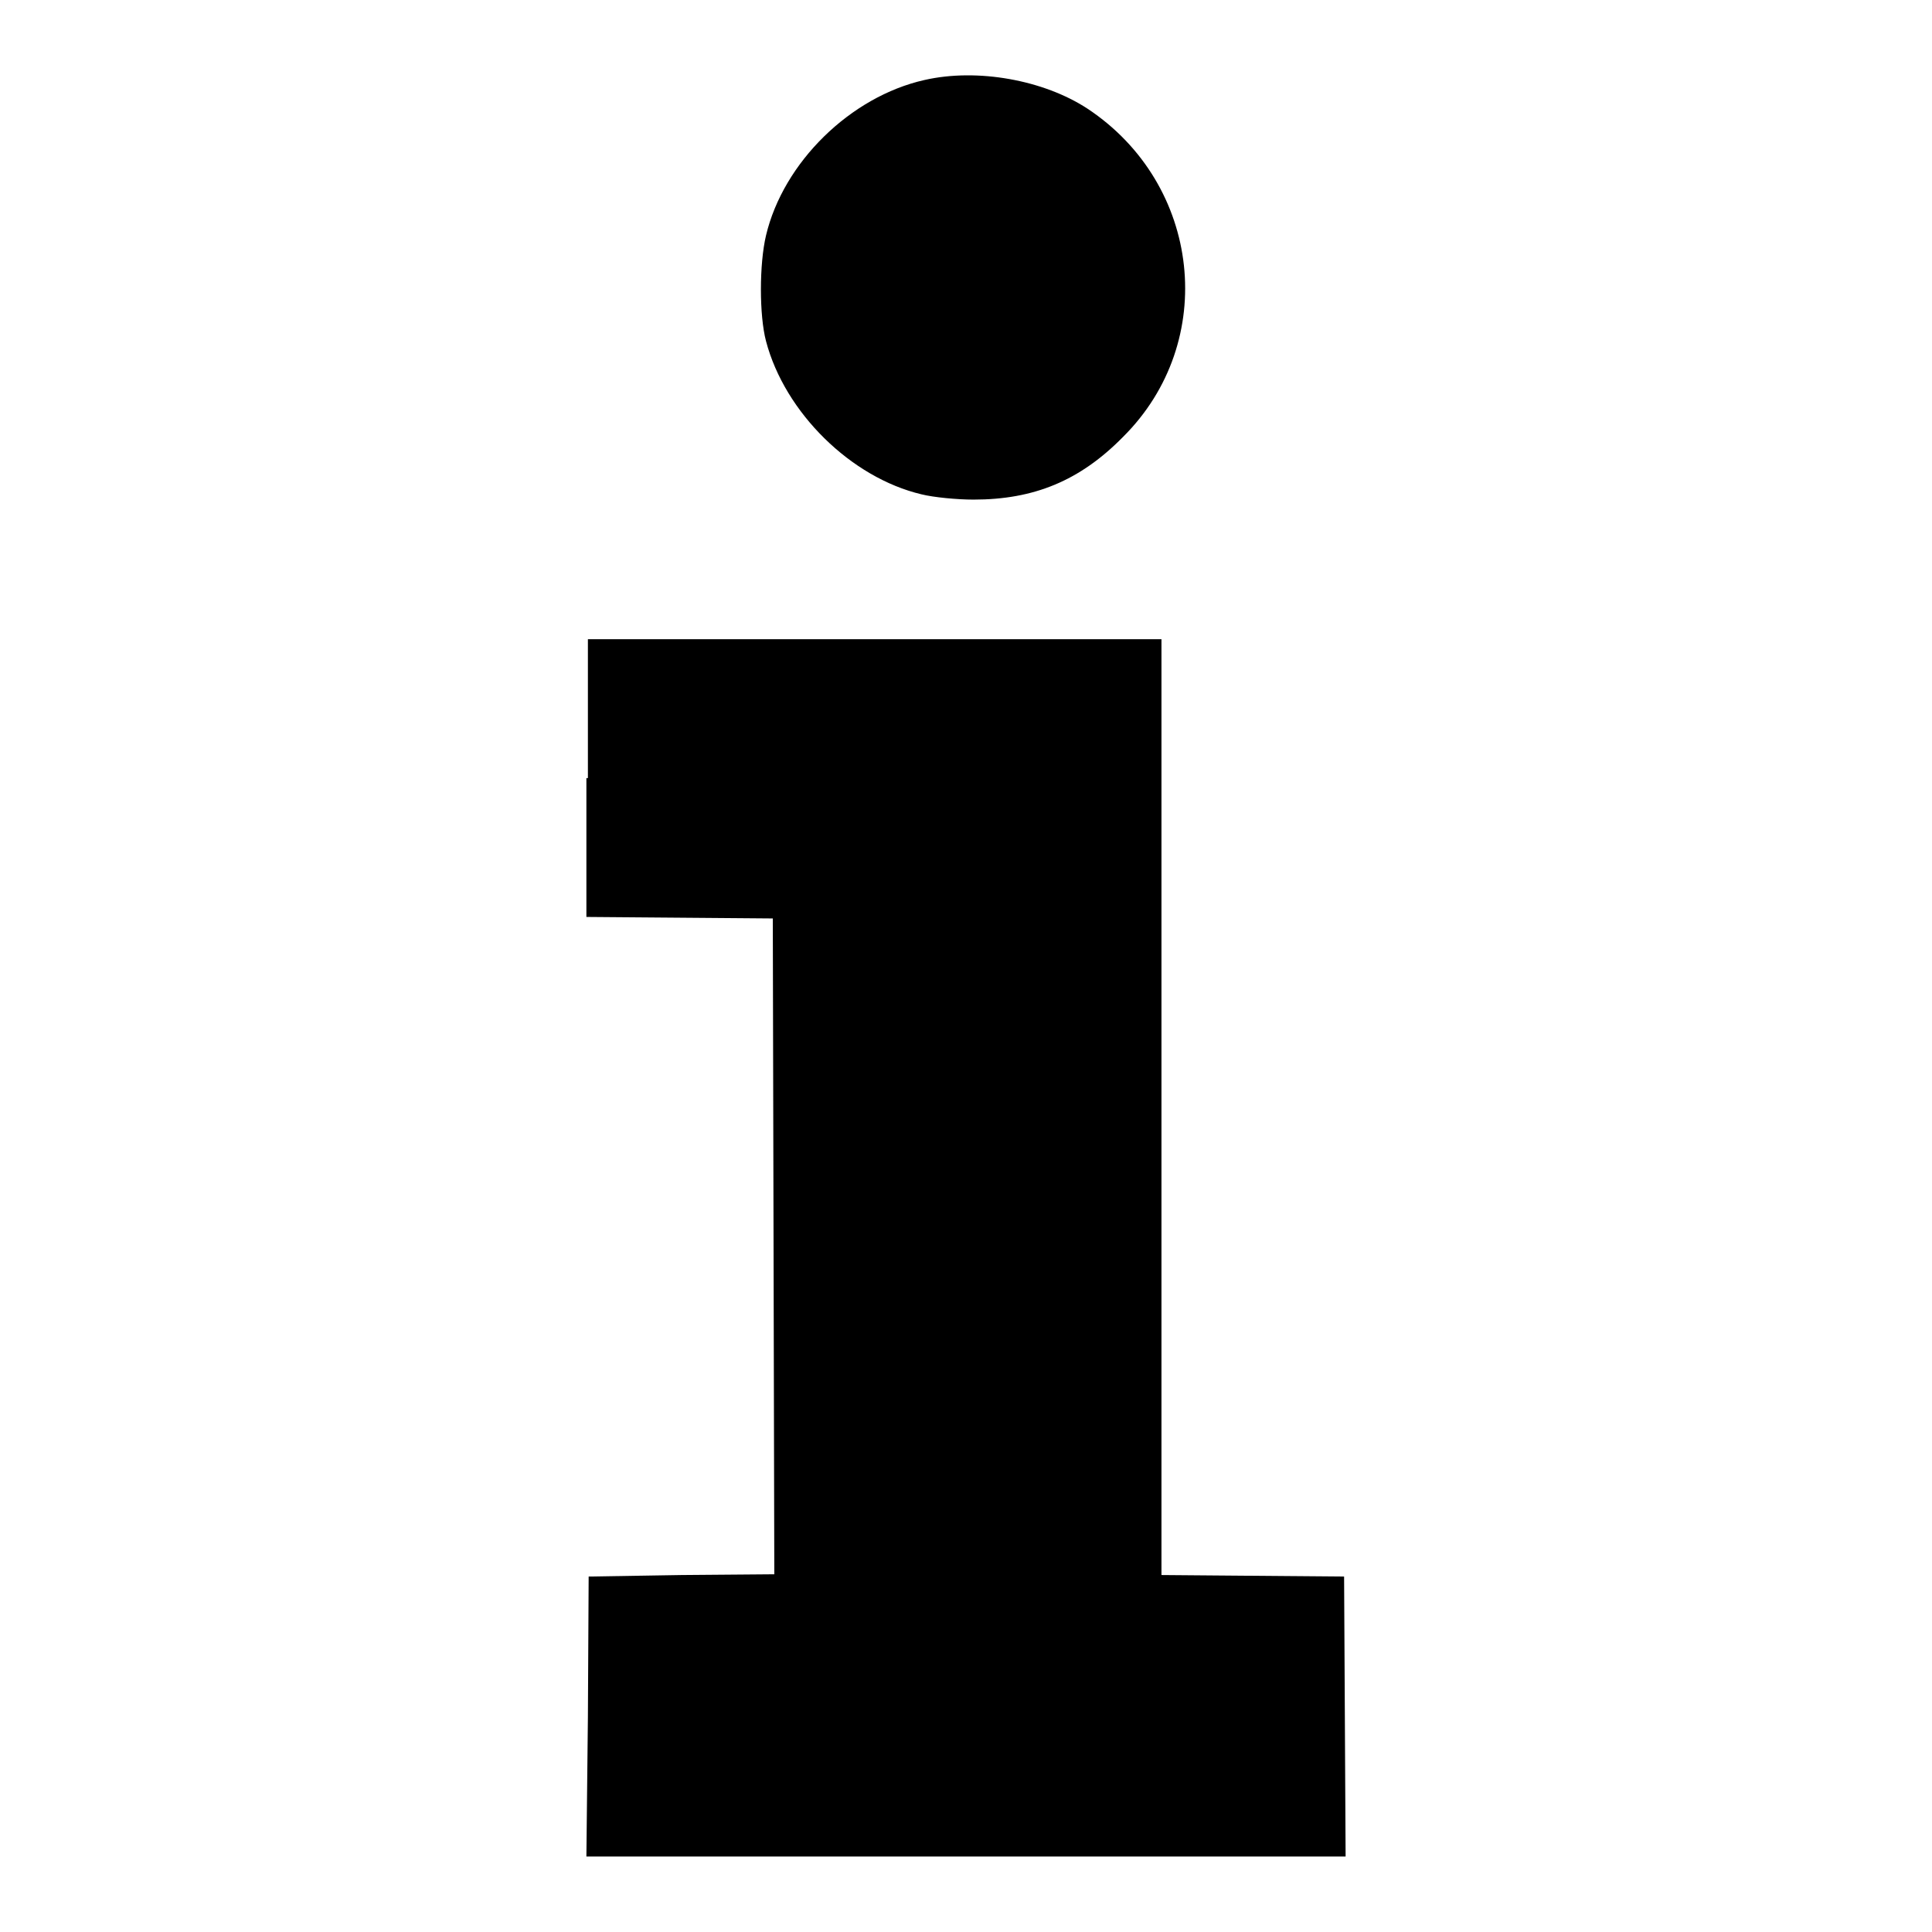
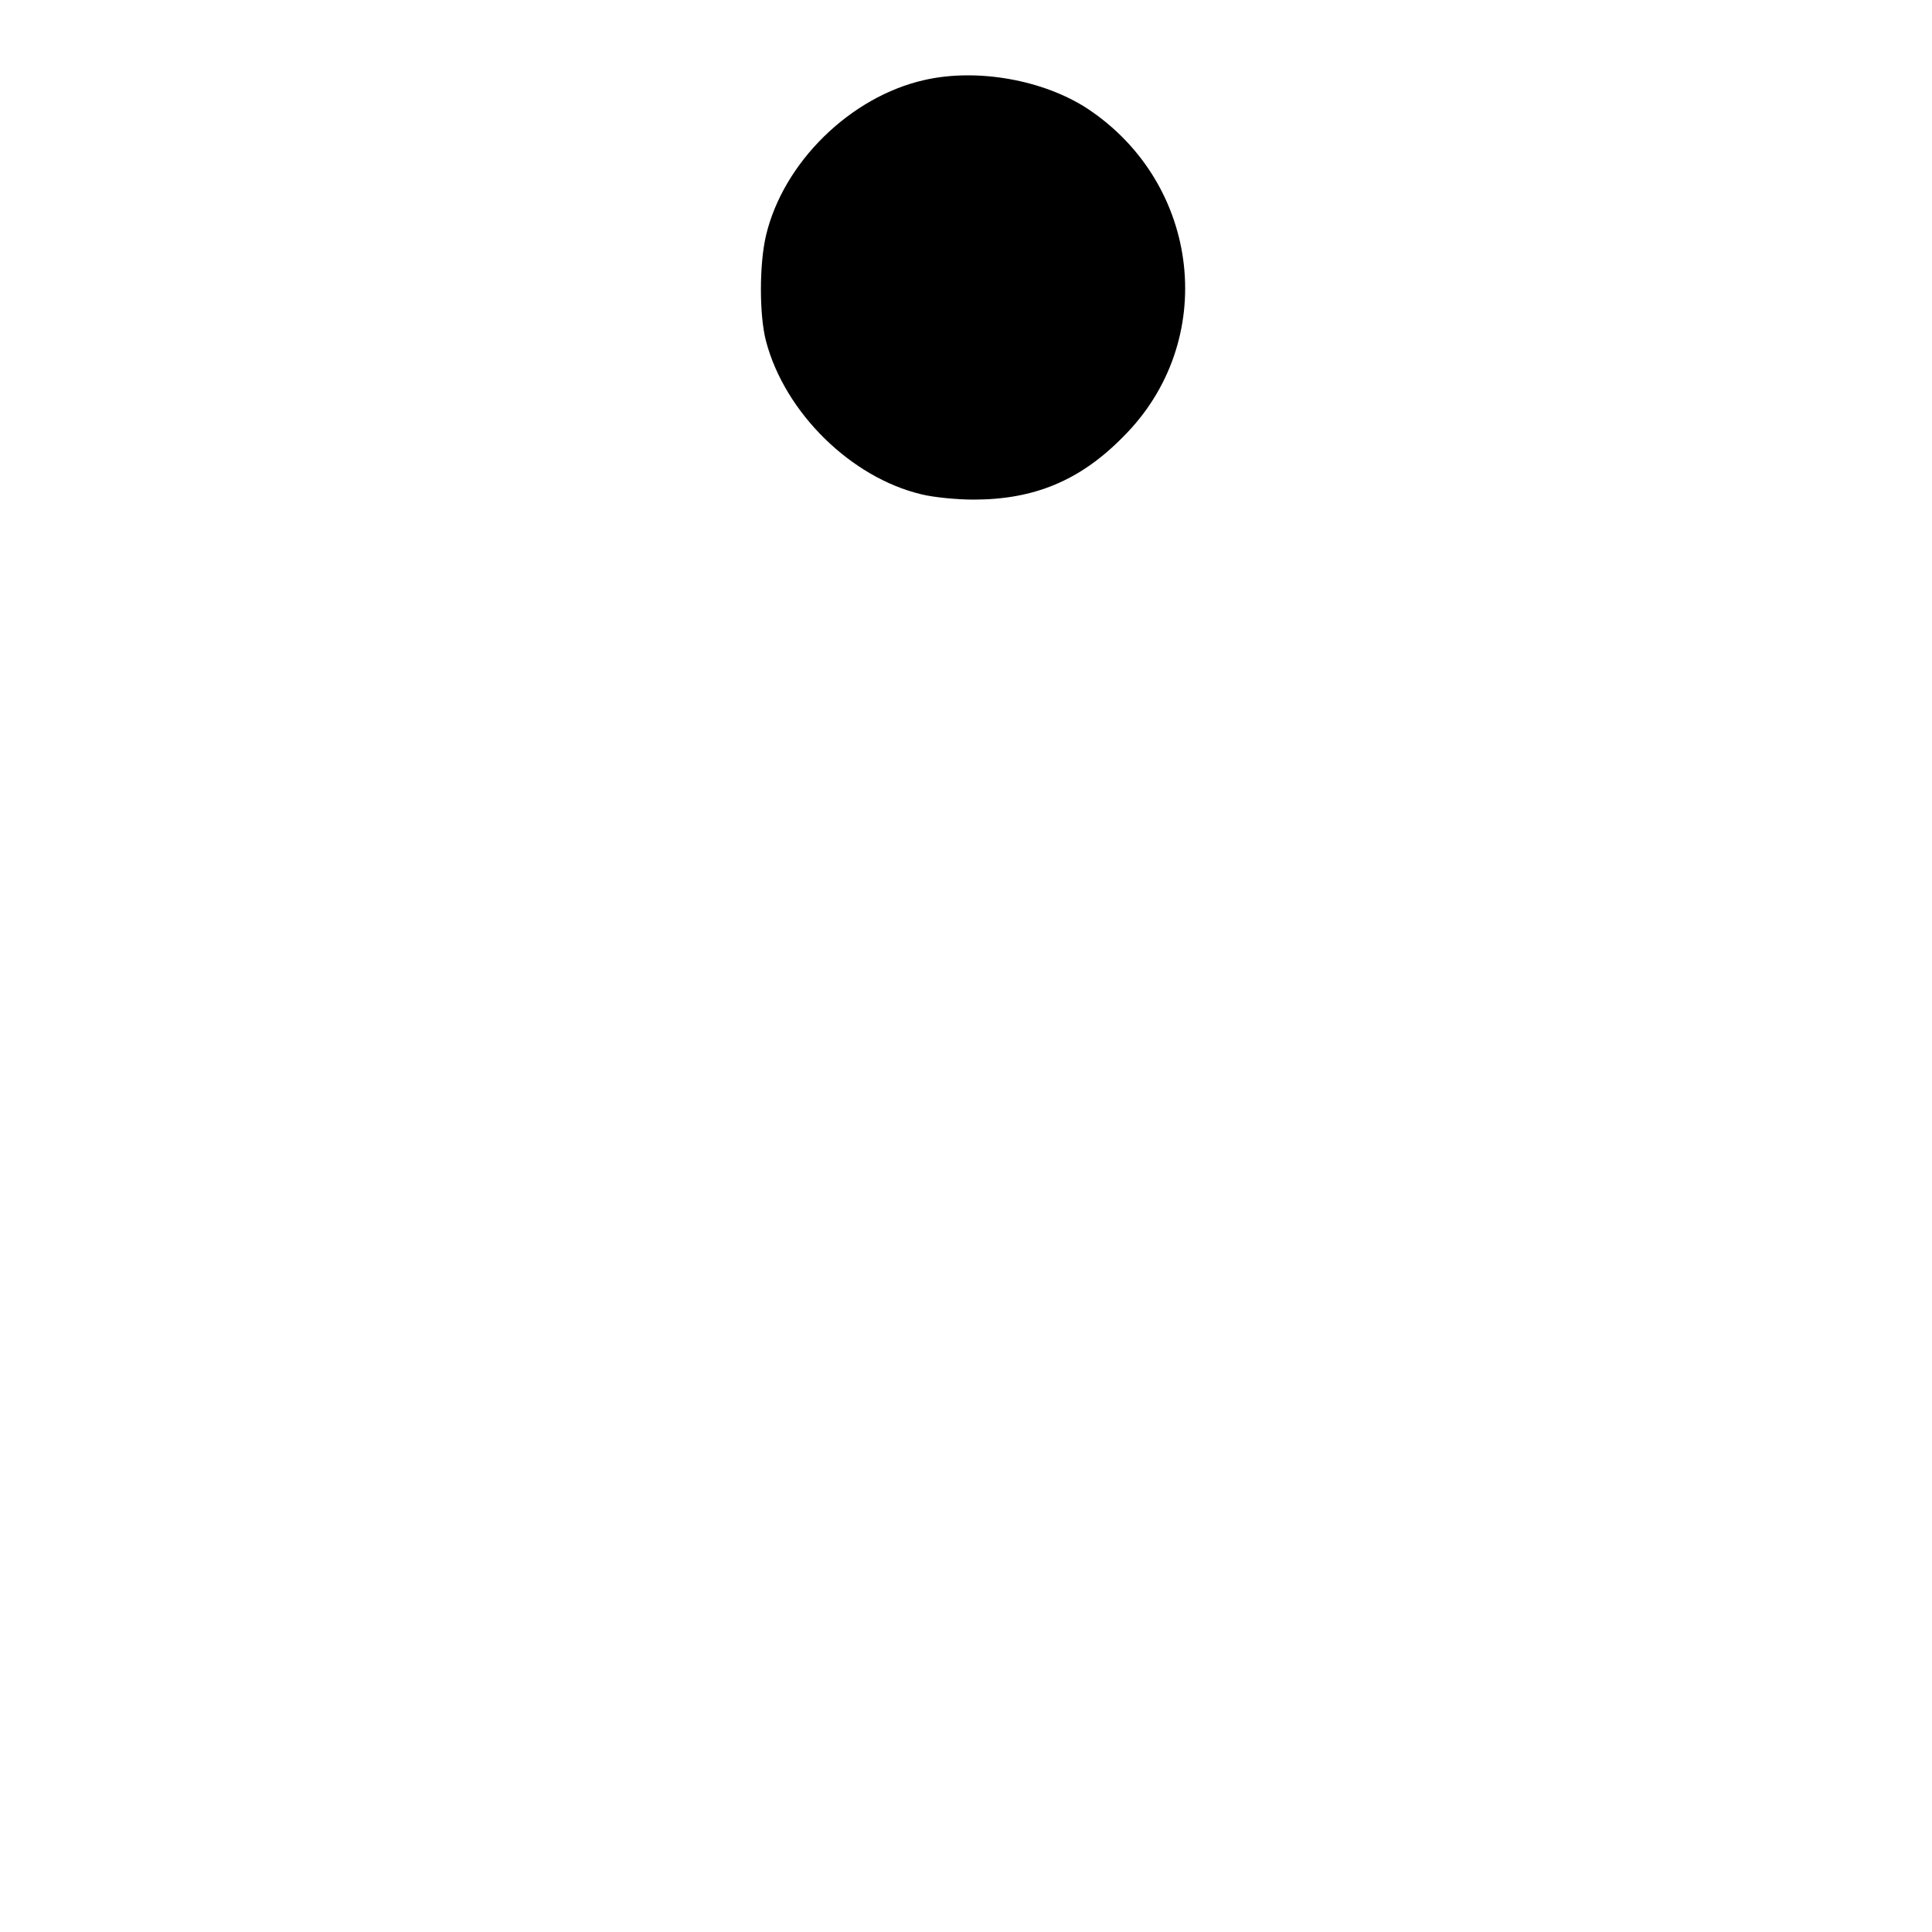
<svg xmlns="http://www.w3.org/2000/svg" version="1.1" x="0px" y="0px" viewBox="0 0 256 256" enable-background="new 0 0 256 256" xml:space="preserve">
  <g>
    <g>
      <g>
        <path fill="#000000" d="M122.5,10.6c-9.8,2.2-18.7,10.9-21,20.6c-0.9,3.8-0.9,10.6,0,14c2.5,9.5,11.3,18.1,20.6,20.3c1.6,0.4,4.7,0.7,6.9,0.7c8,0,14.1-2.5,19.8-8.3c12.7-12.6,10.4-33.5-4.7-43.5C138.3,10.6,129.5,9,122.5,10.6z" />
-         <path fill="#000000" d="M77.7,103.1v18.4l12.4,0.1l12.3,0.1l0.1,43.4l0.1,43.5l-12.3,0.1L78,208.9l-0.1,18.6L77.7,246H128h50.3l-0.1-18.5l-0.1-18.6l-12.1-0.1l-12.1-0.1v-62v-62h-38h-38V103.1z" />
      </g>
    </g>
  </g>
</svg>